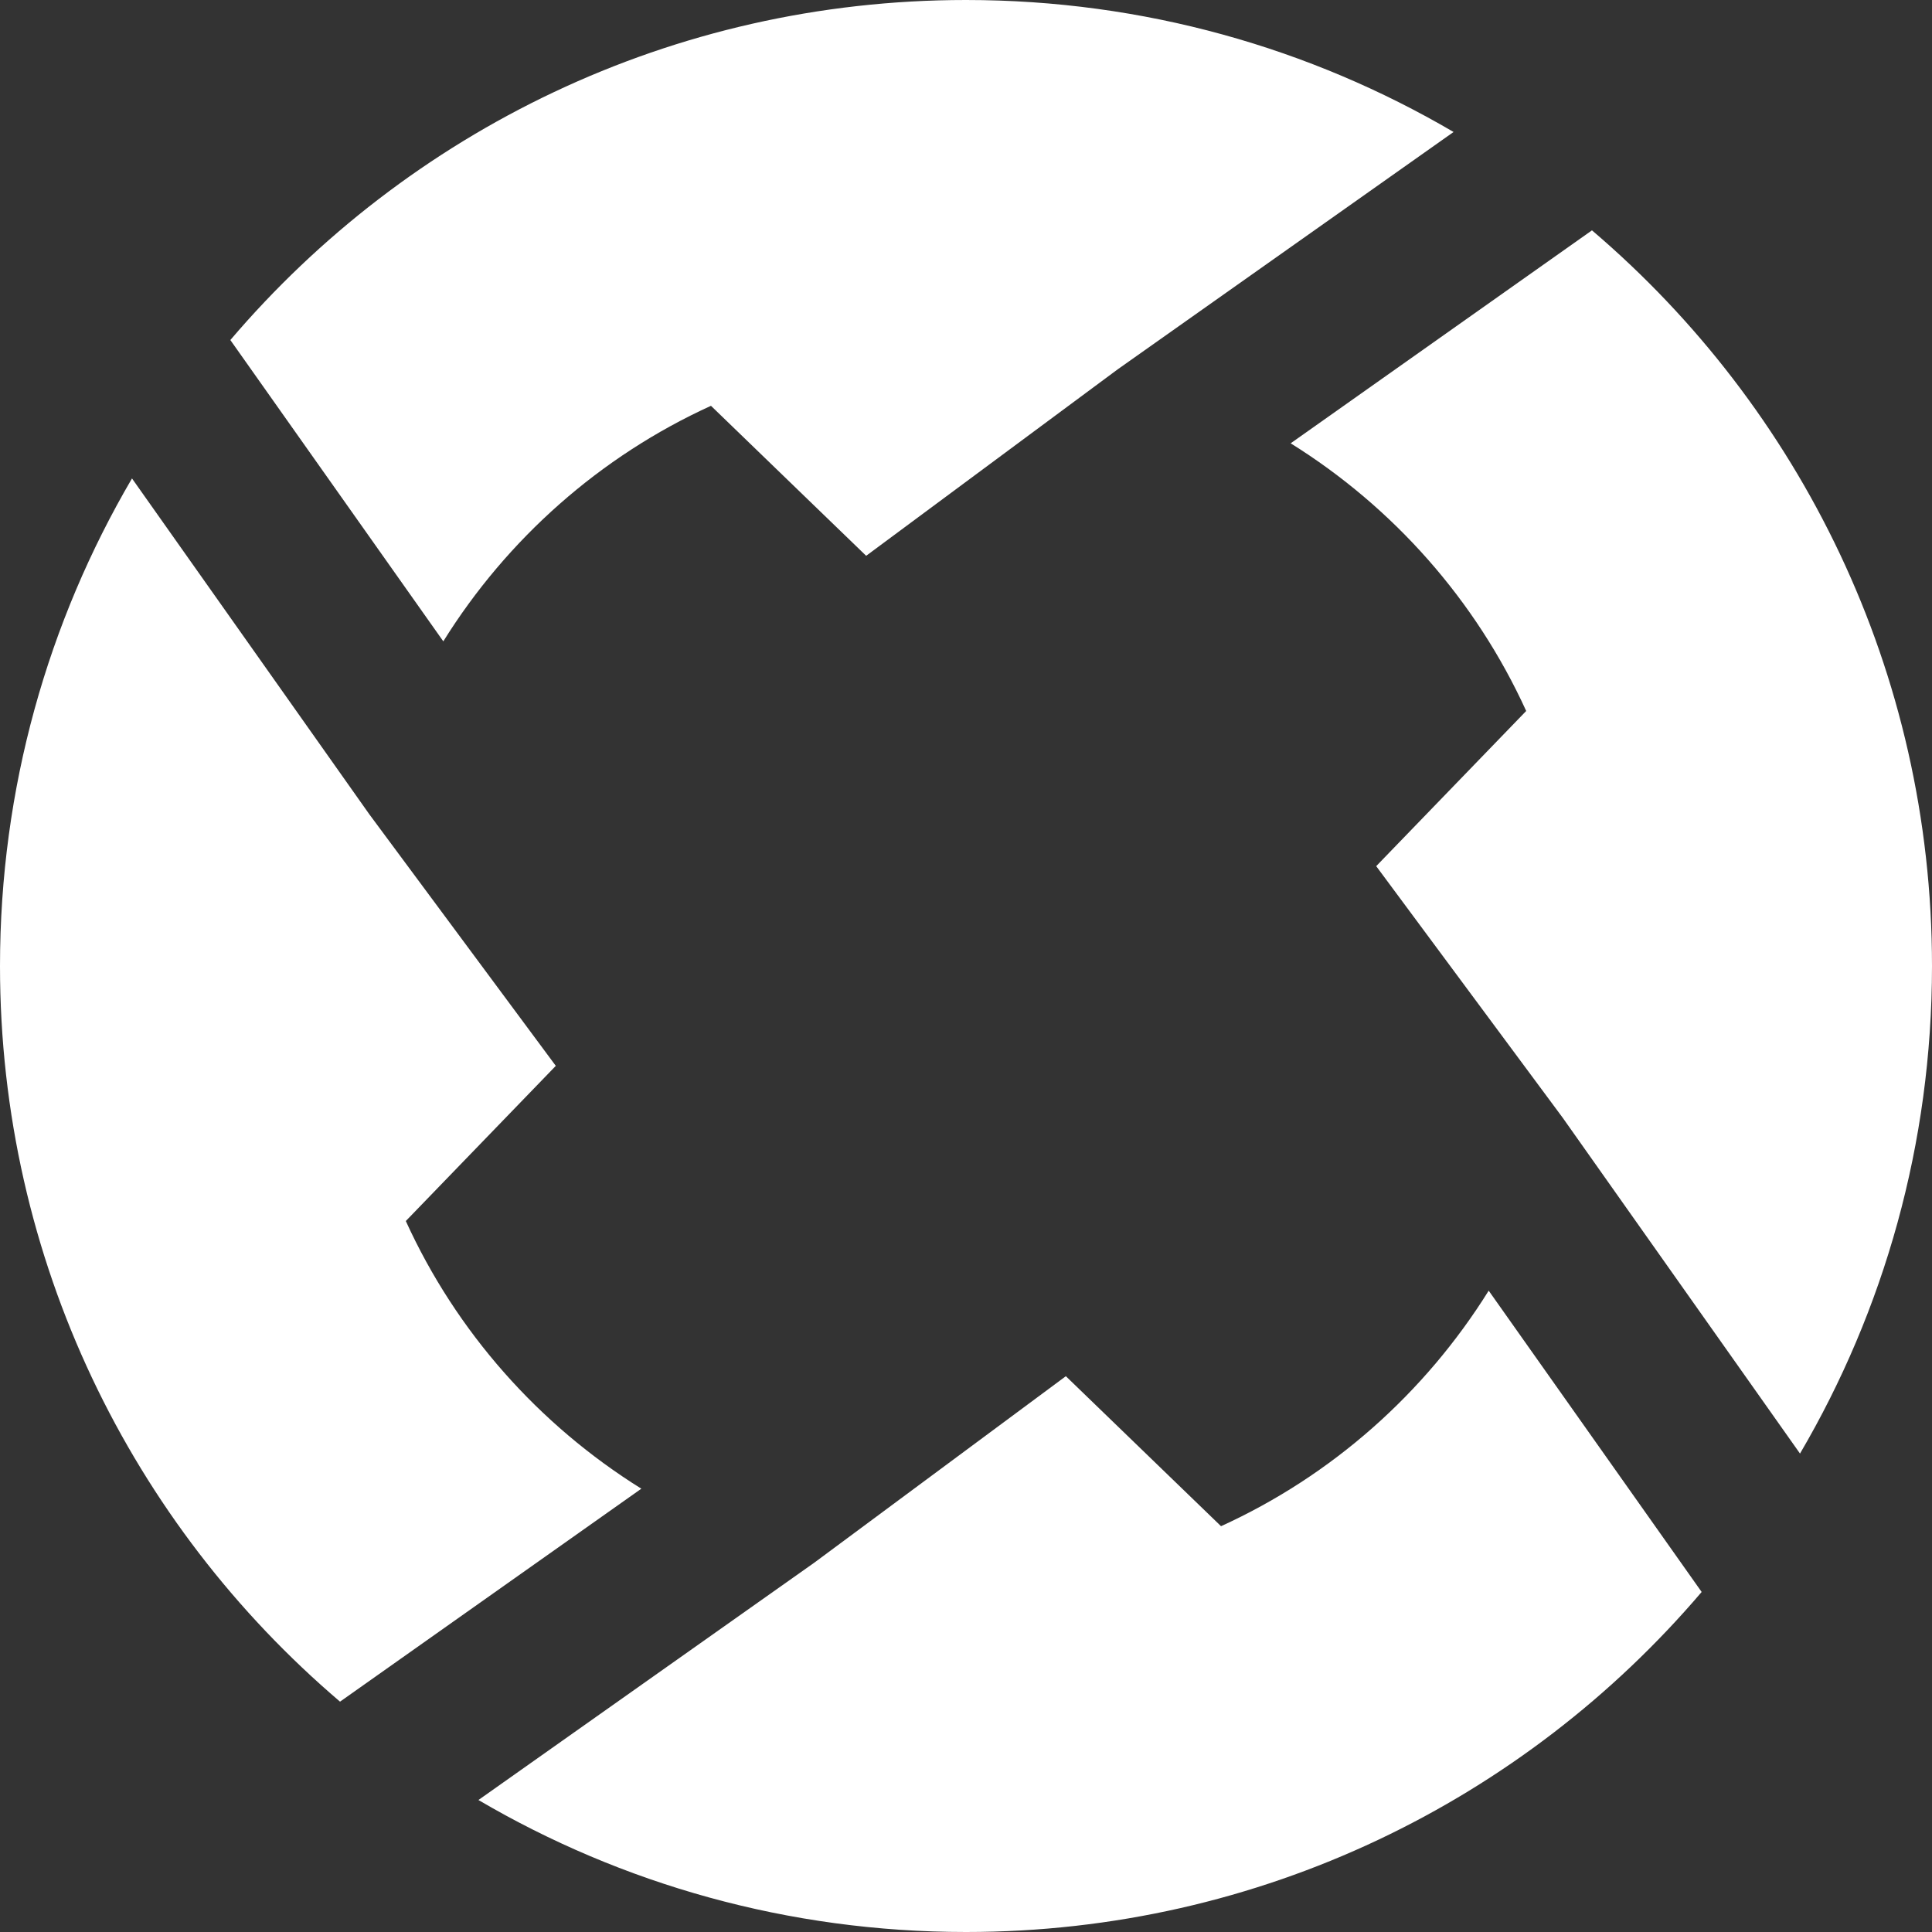
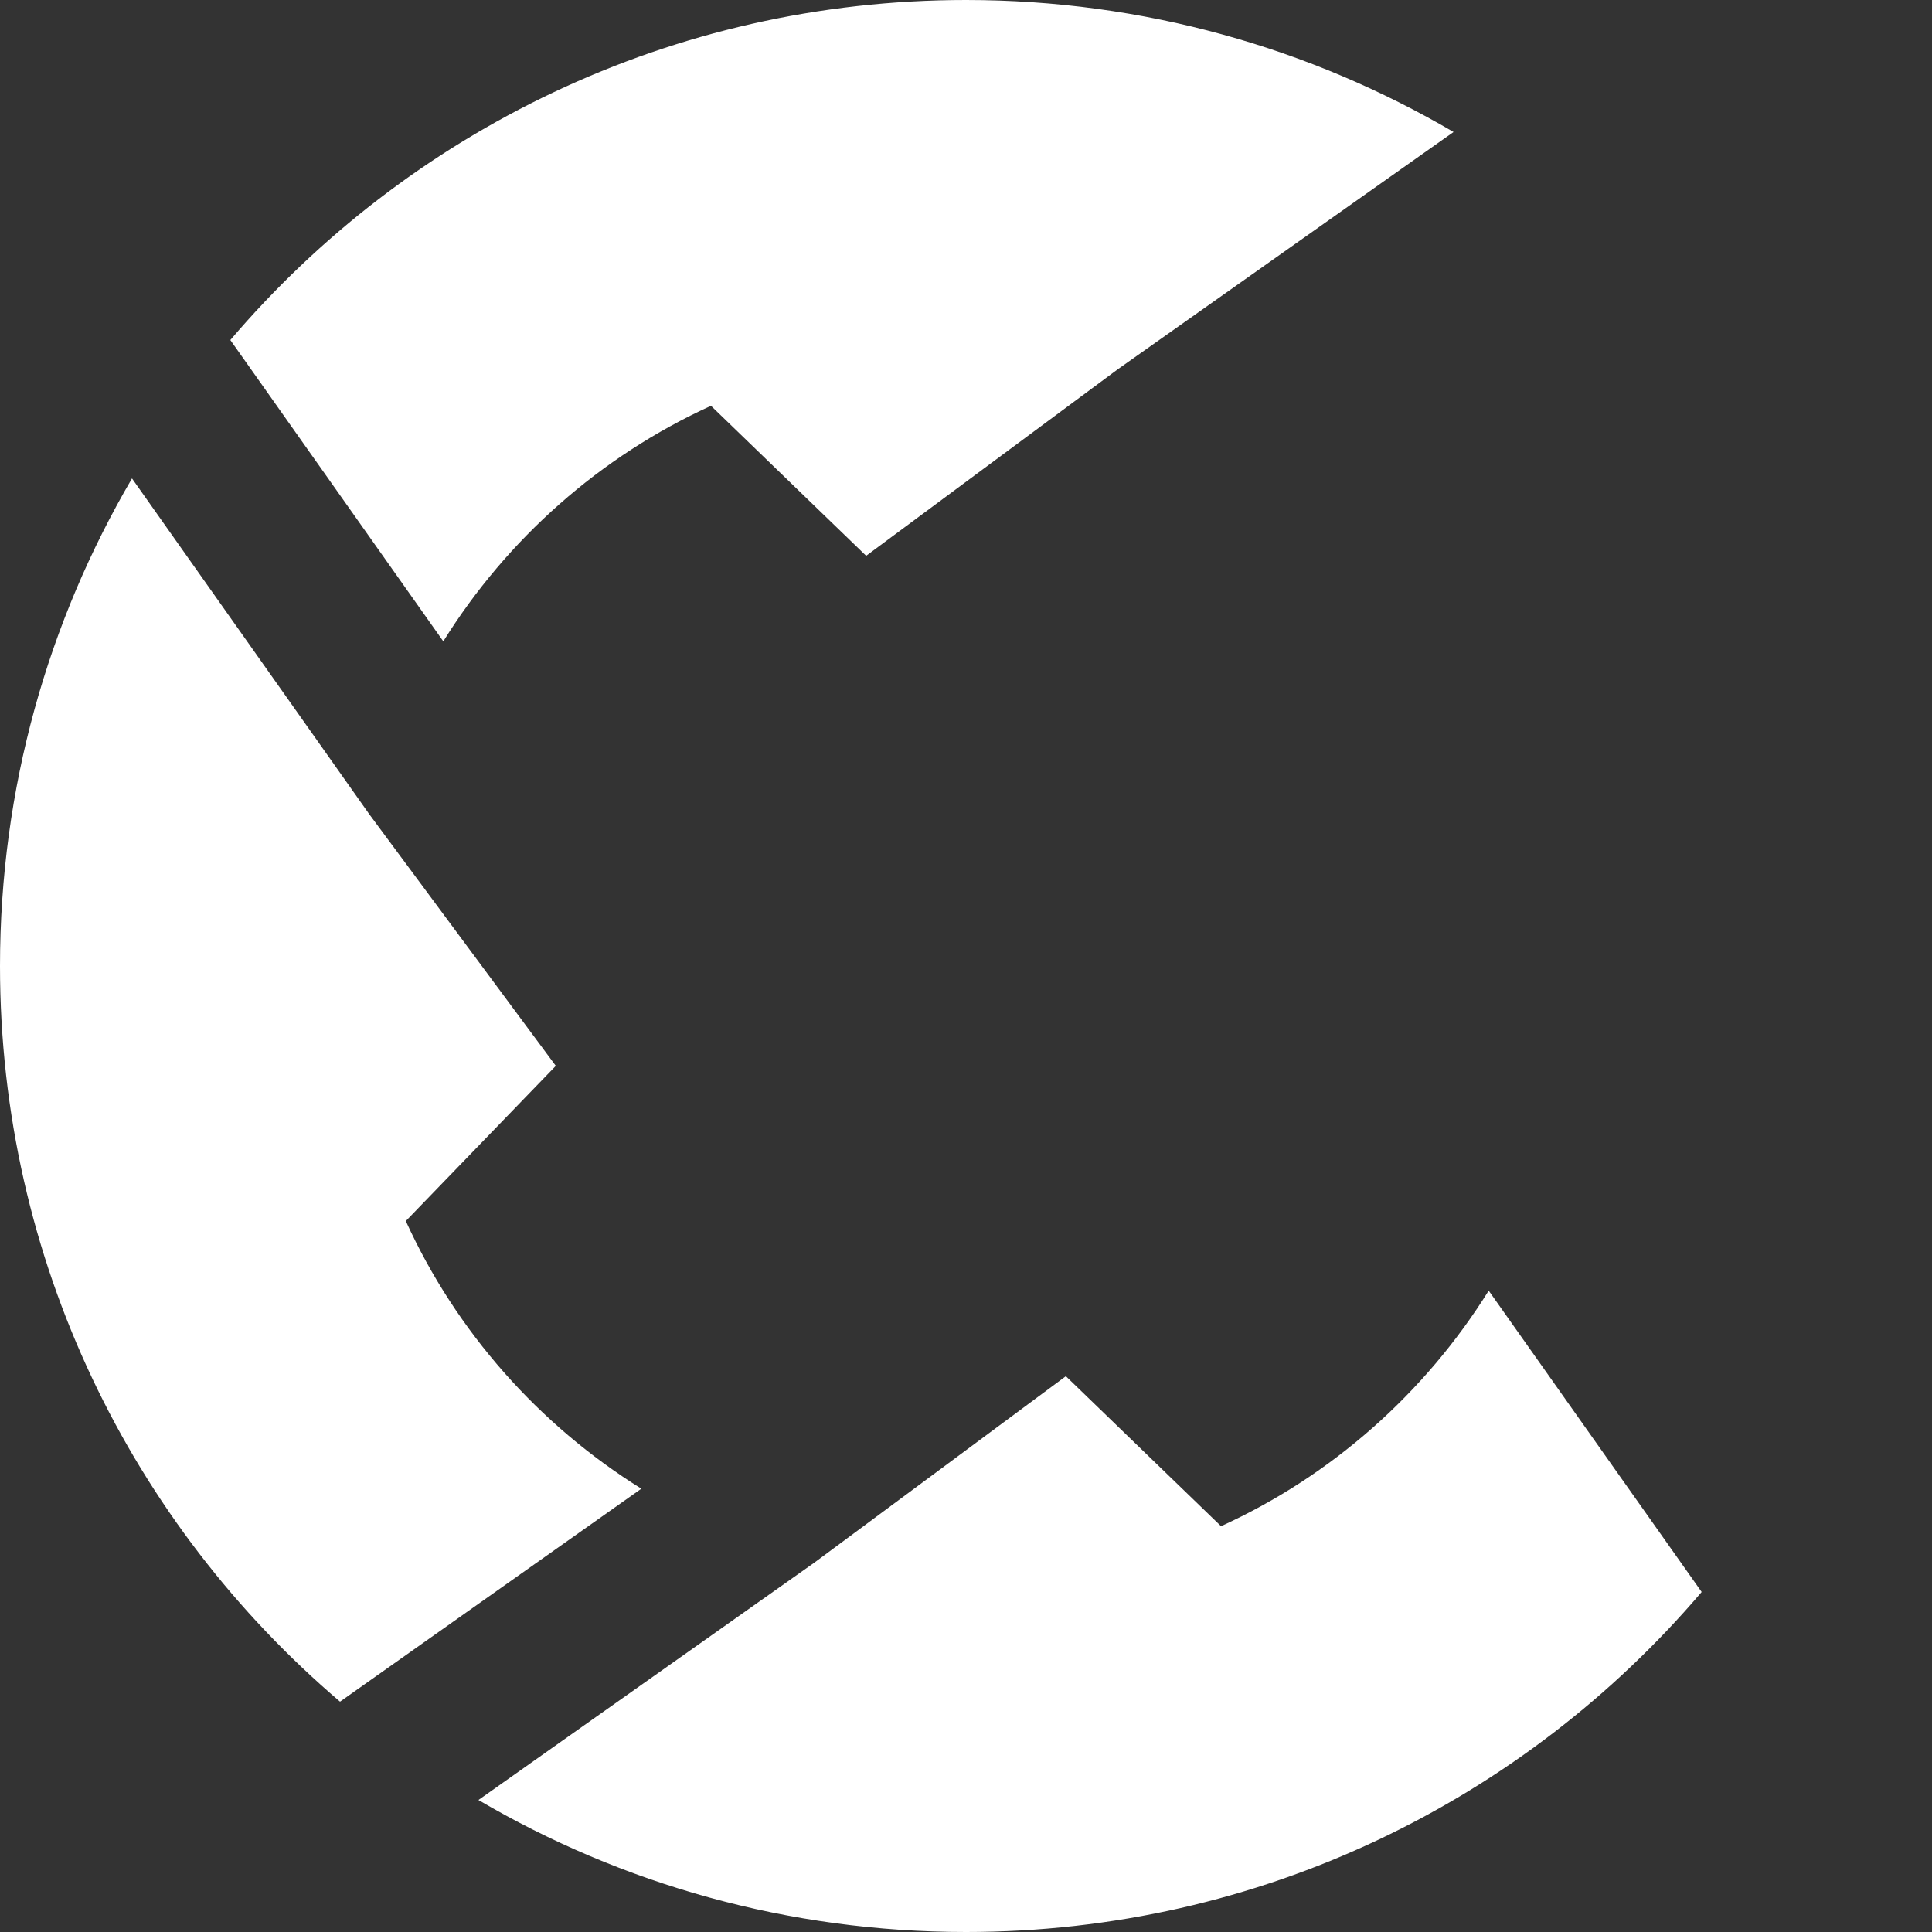
<svg xmlns="http://www.w3.org/2000/svg" width="22" height="22" viewBox="0 0 22 22" fill="none">
  <rect x="0" y="0" width="22" height="22" fill="#333333" stroke="none" />
  <path d="M4.621 13.904L6.329 12.137L4.206 9.273L1.503 5.448C0.548 7.077 0 8.975 0 11C0 14.355 1.503 17.359 3.872 19.377L7.303 16.952C6.136 16.225 5.196 15.166 4.621 13.904Z" fill="white" />
  <path d="M8.096 4.621L9.863 6.329L12.727 4.206L16.552 1.503C14.922 0.548 13.025 0 11 0C7.645 0 4.641 1.503 2.623 3.872L5.048 7.303C5.775 6.136 6.834 5.196 8.096 4.621Z" fill="white" />
-   <path d="M15.671 9.863L17.794 12.727L20.497 16.552C21.453 14.922 22 13.025 22 11C22 7.645 20.497 4.641 18.128 2.623L14.697 5.048C15.864 5.775 16.804 6.834 17.379 8.096L15.671 9.863Z" fill="white" />
  <path d="M19.377 18.128L16.952 14.697C16.225 15.864 15.166 16.804 13.904 17.379L12.137 15.671L9.273 17.794L5.448 20.497C7.077 21.453 8.975 22 11 22C14.355 22 17.359 20.497 19.377 18.128Z" fill="white" />
</svg>